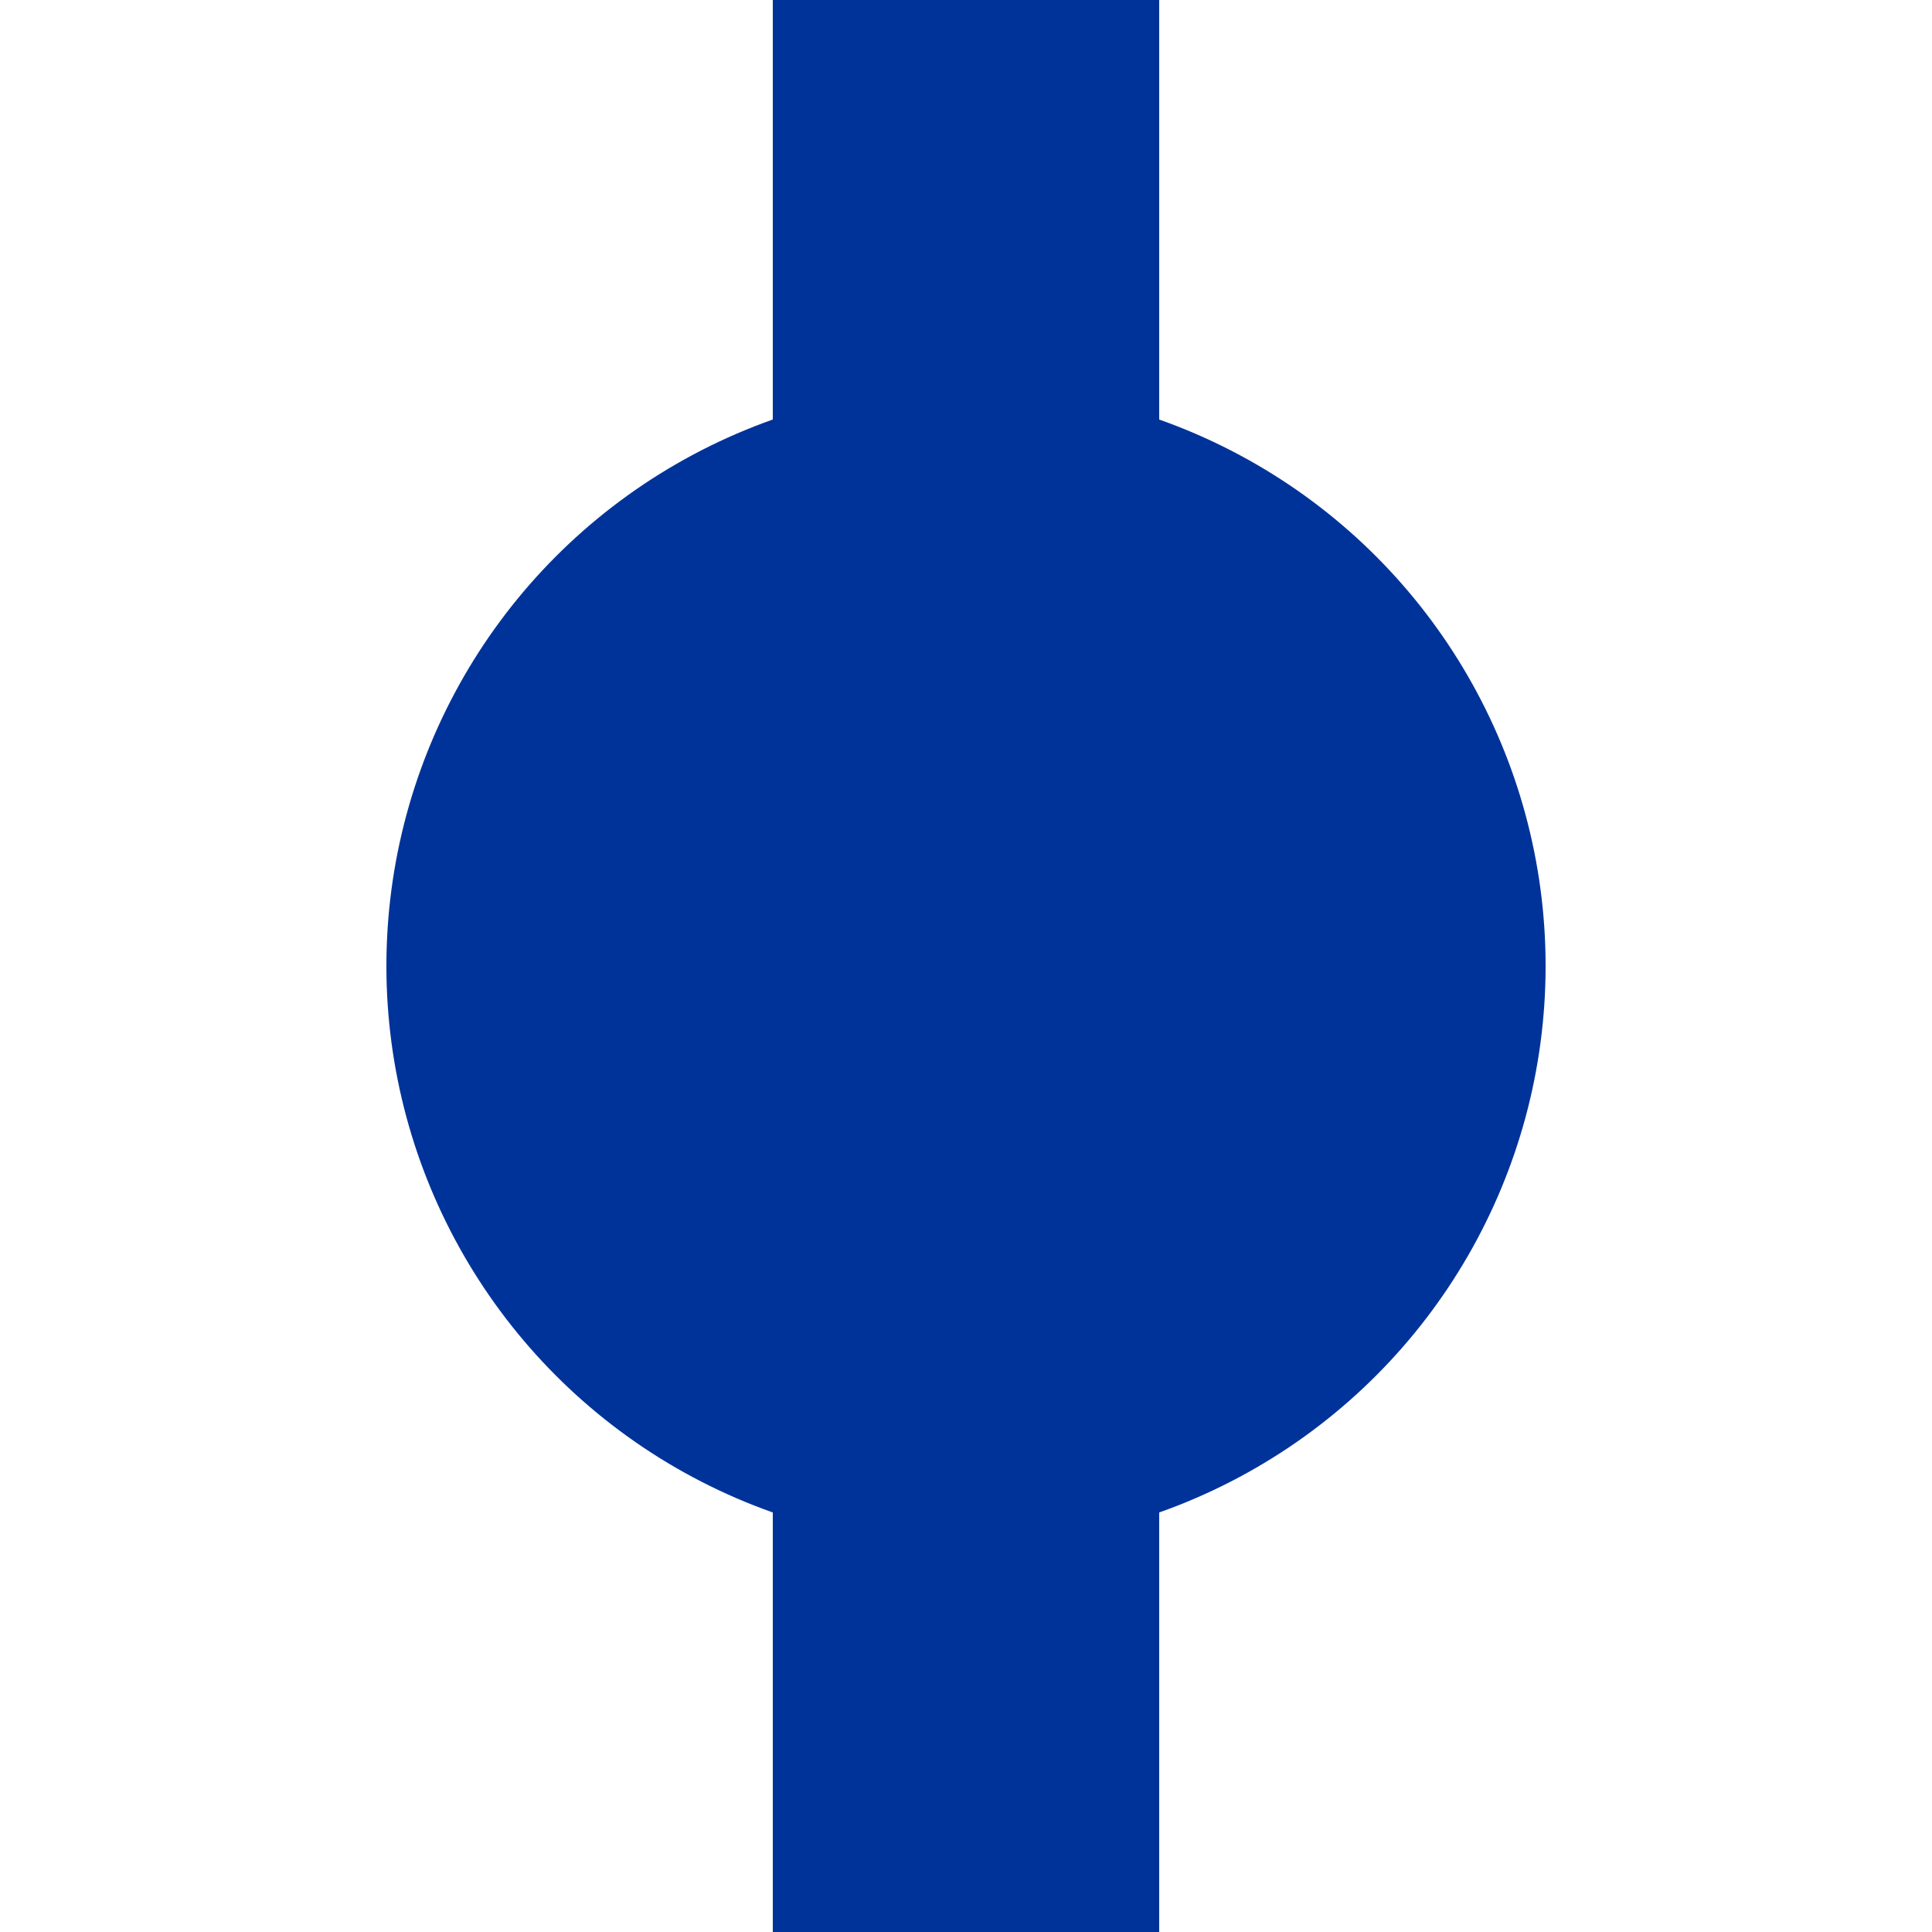
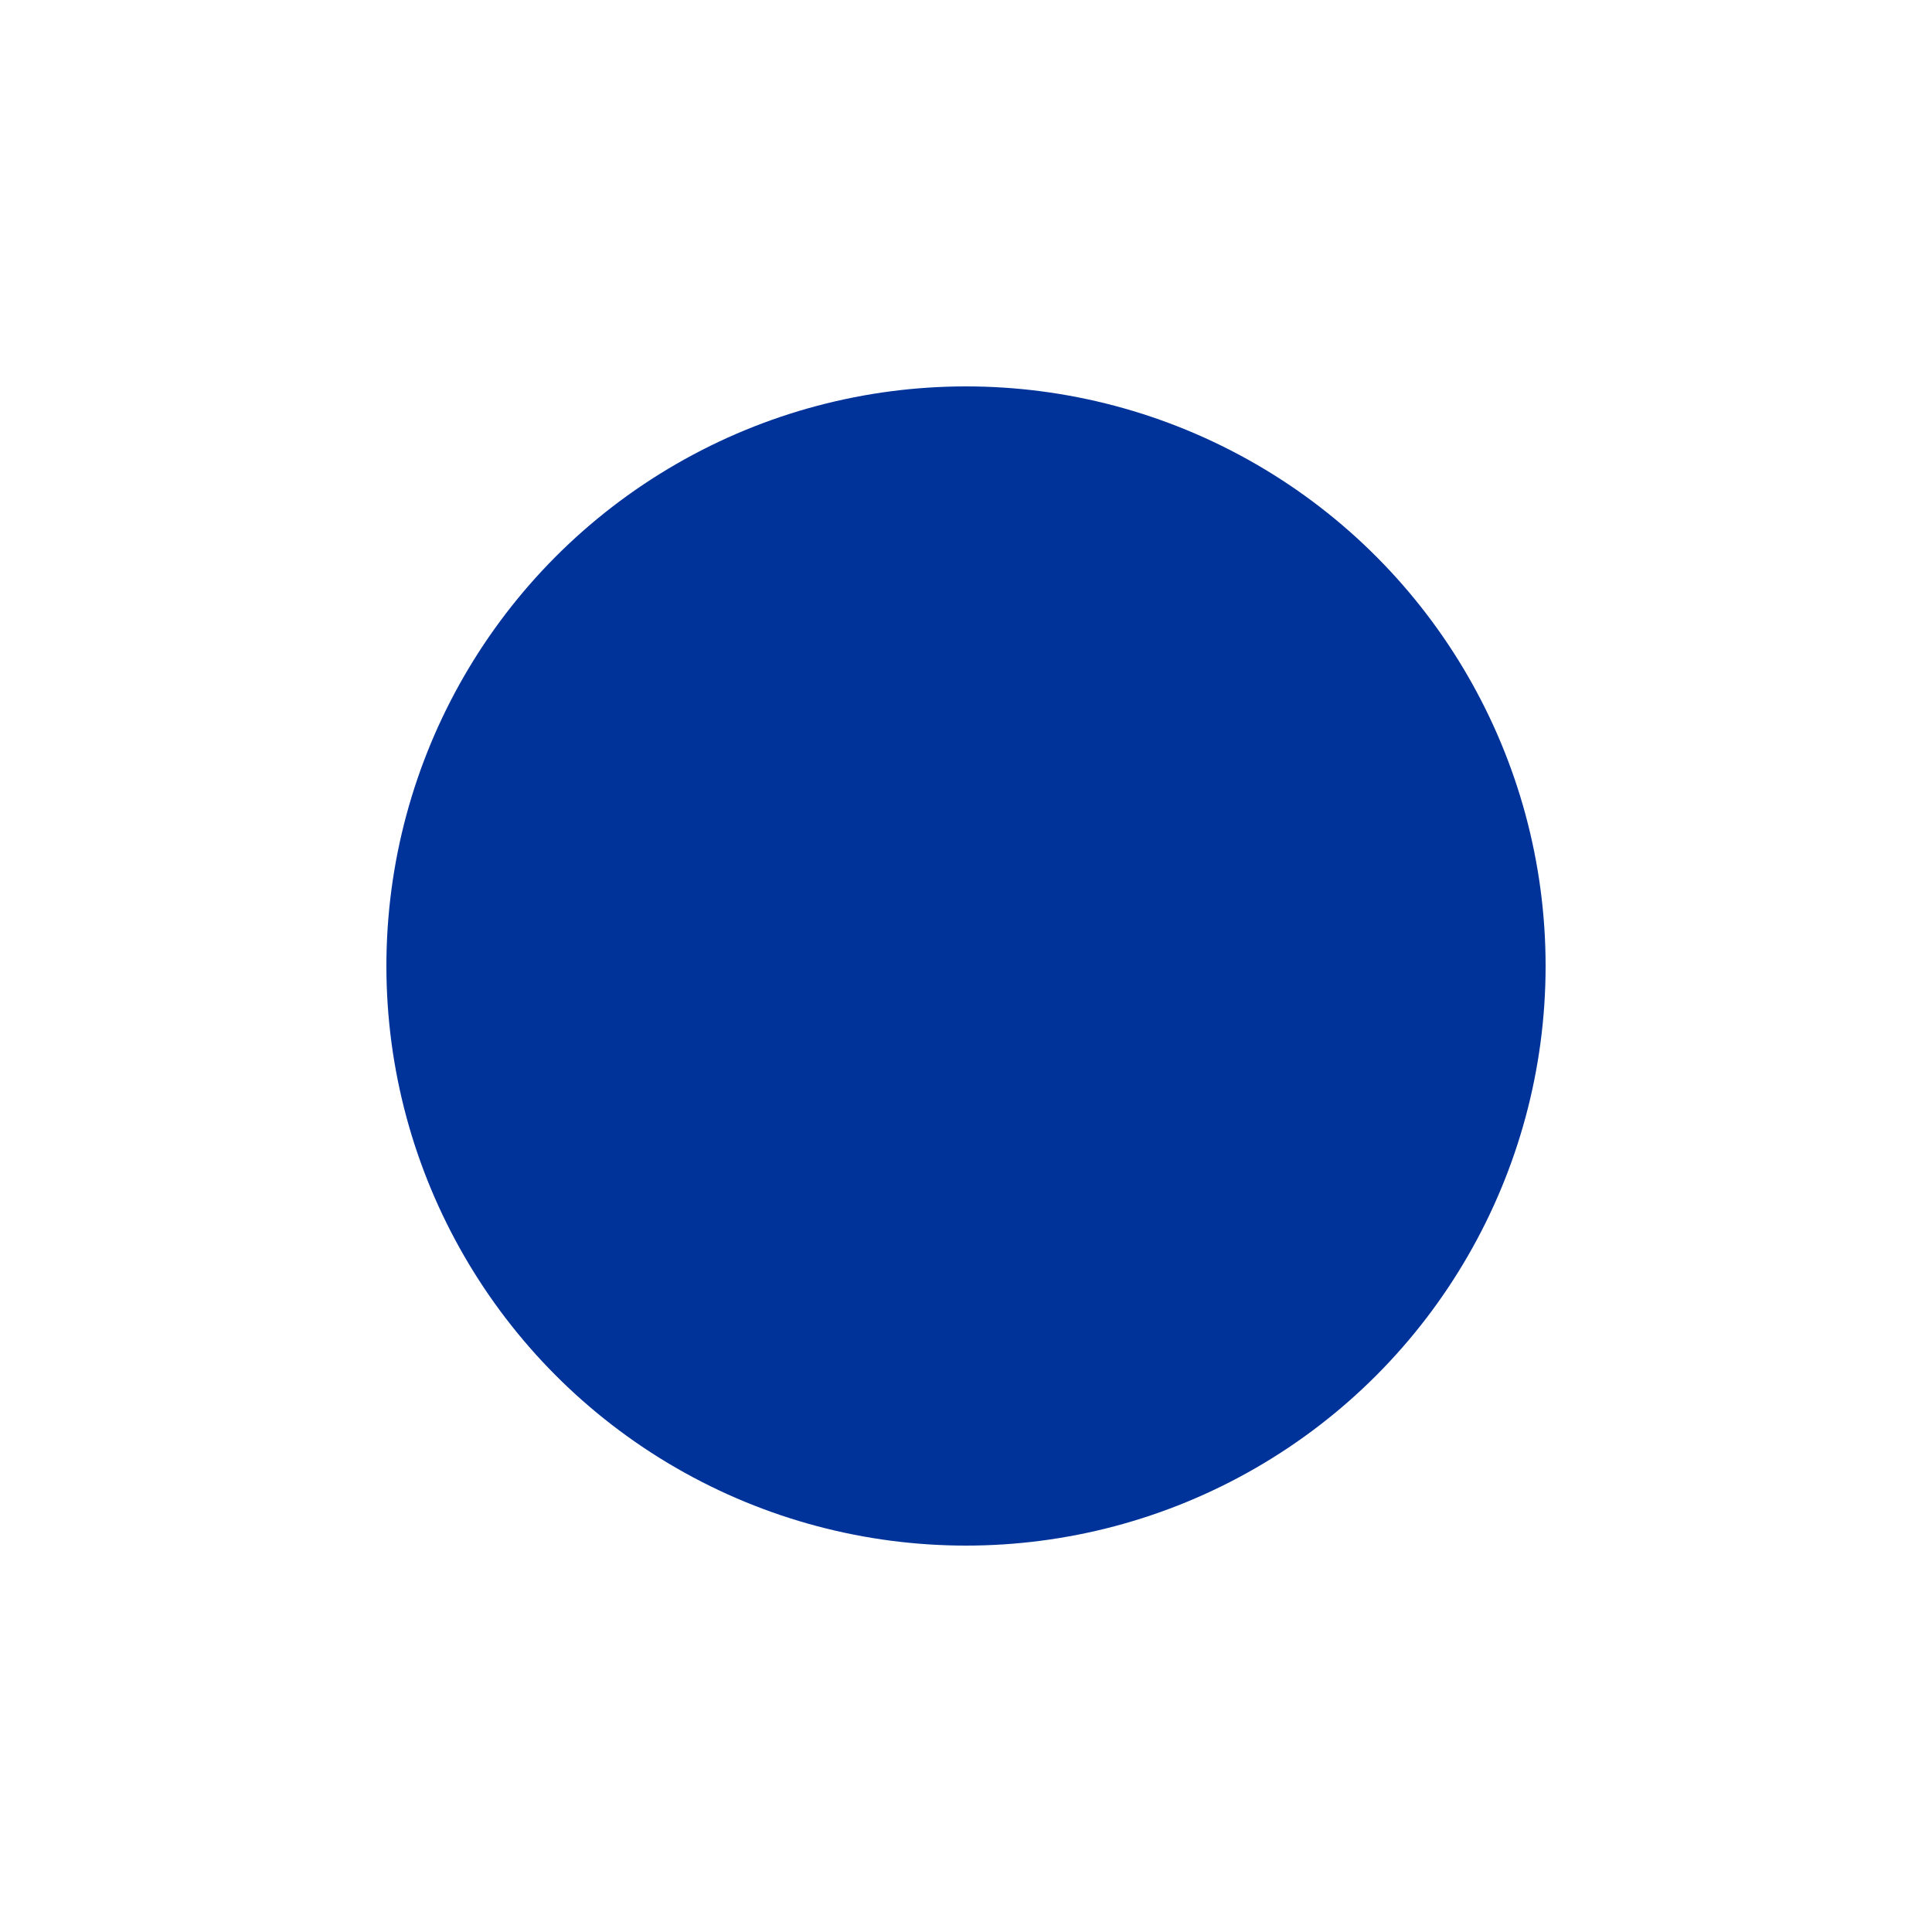
<svg xmlns="http://www.w3.org/2000/svg" width="500" height="500">
  <title>uBHF</title>
-   <path stroke="#003399" d="M 250,0 V 500" stroke-width="100" />
  <circle fill="#003399" cx="250" cy="250" r="150" />
</svg>